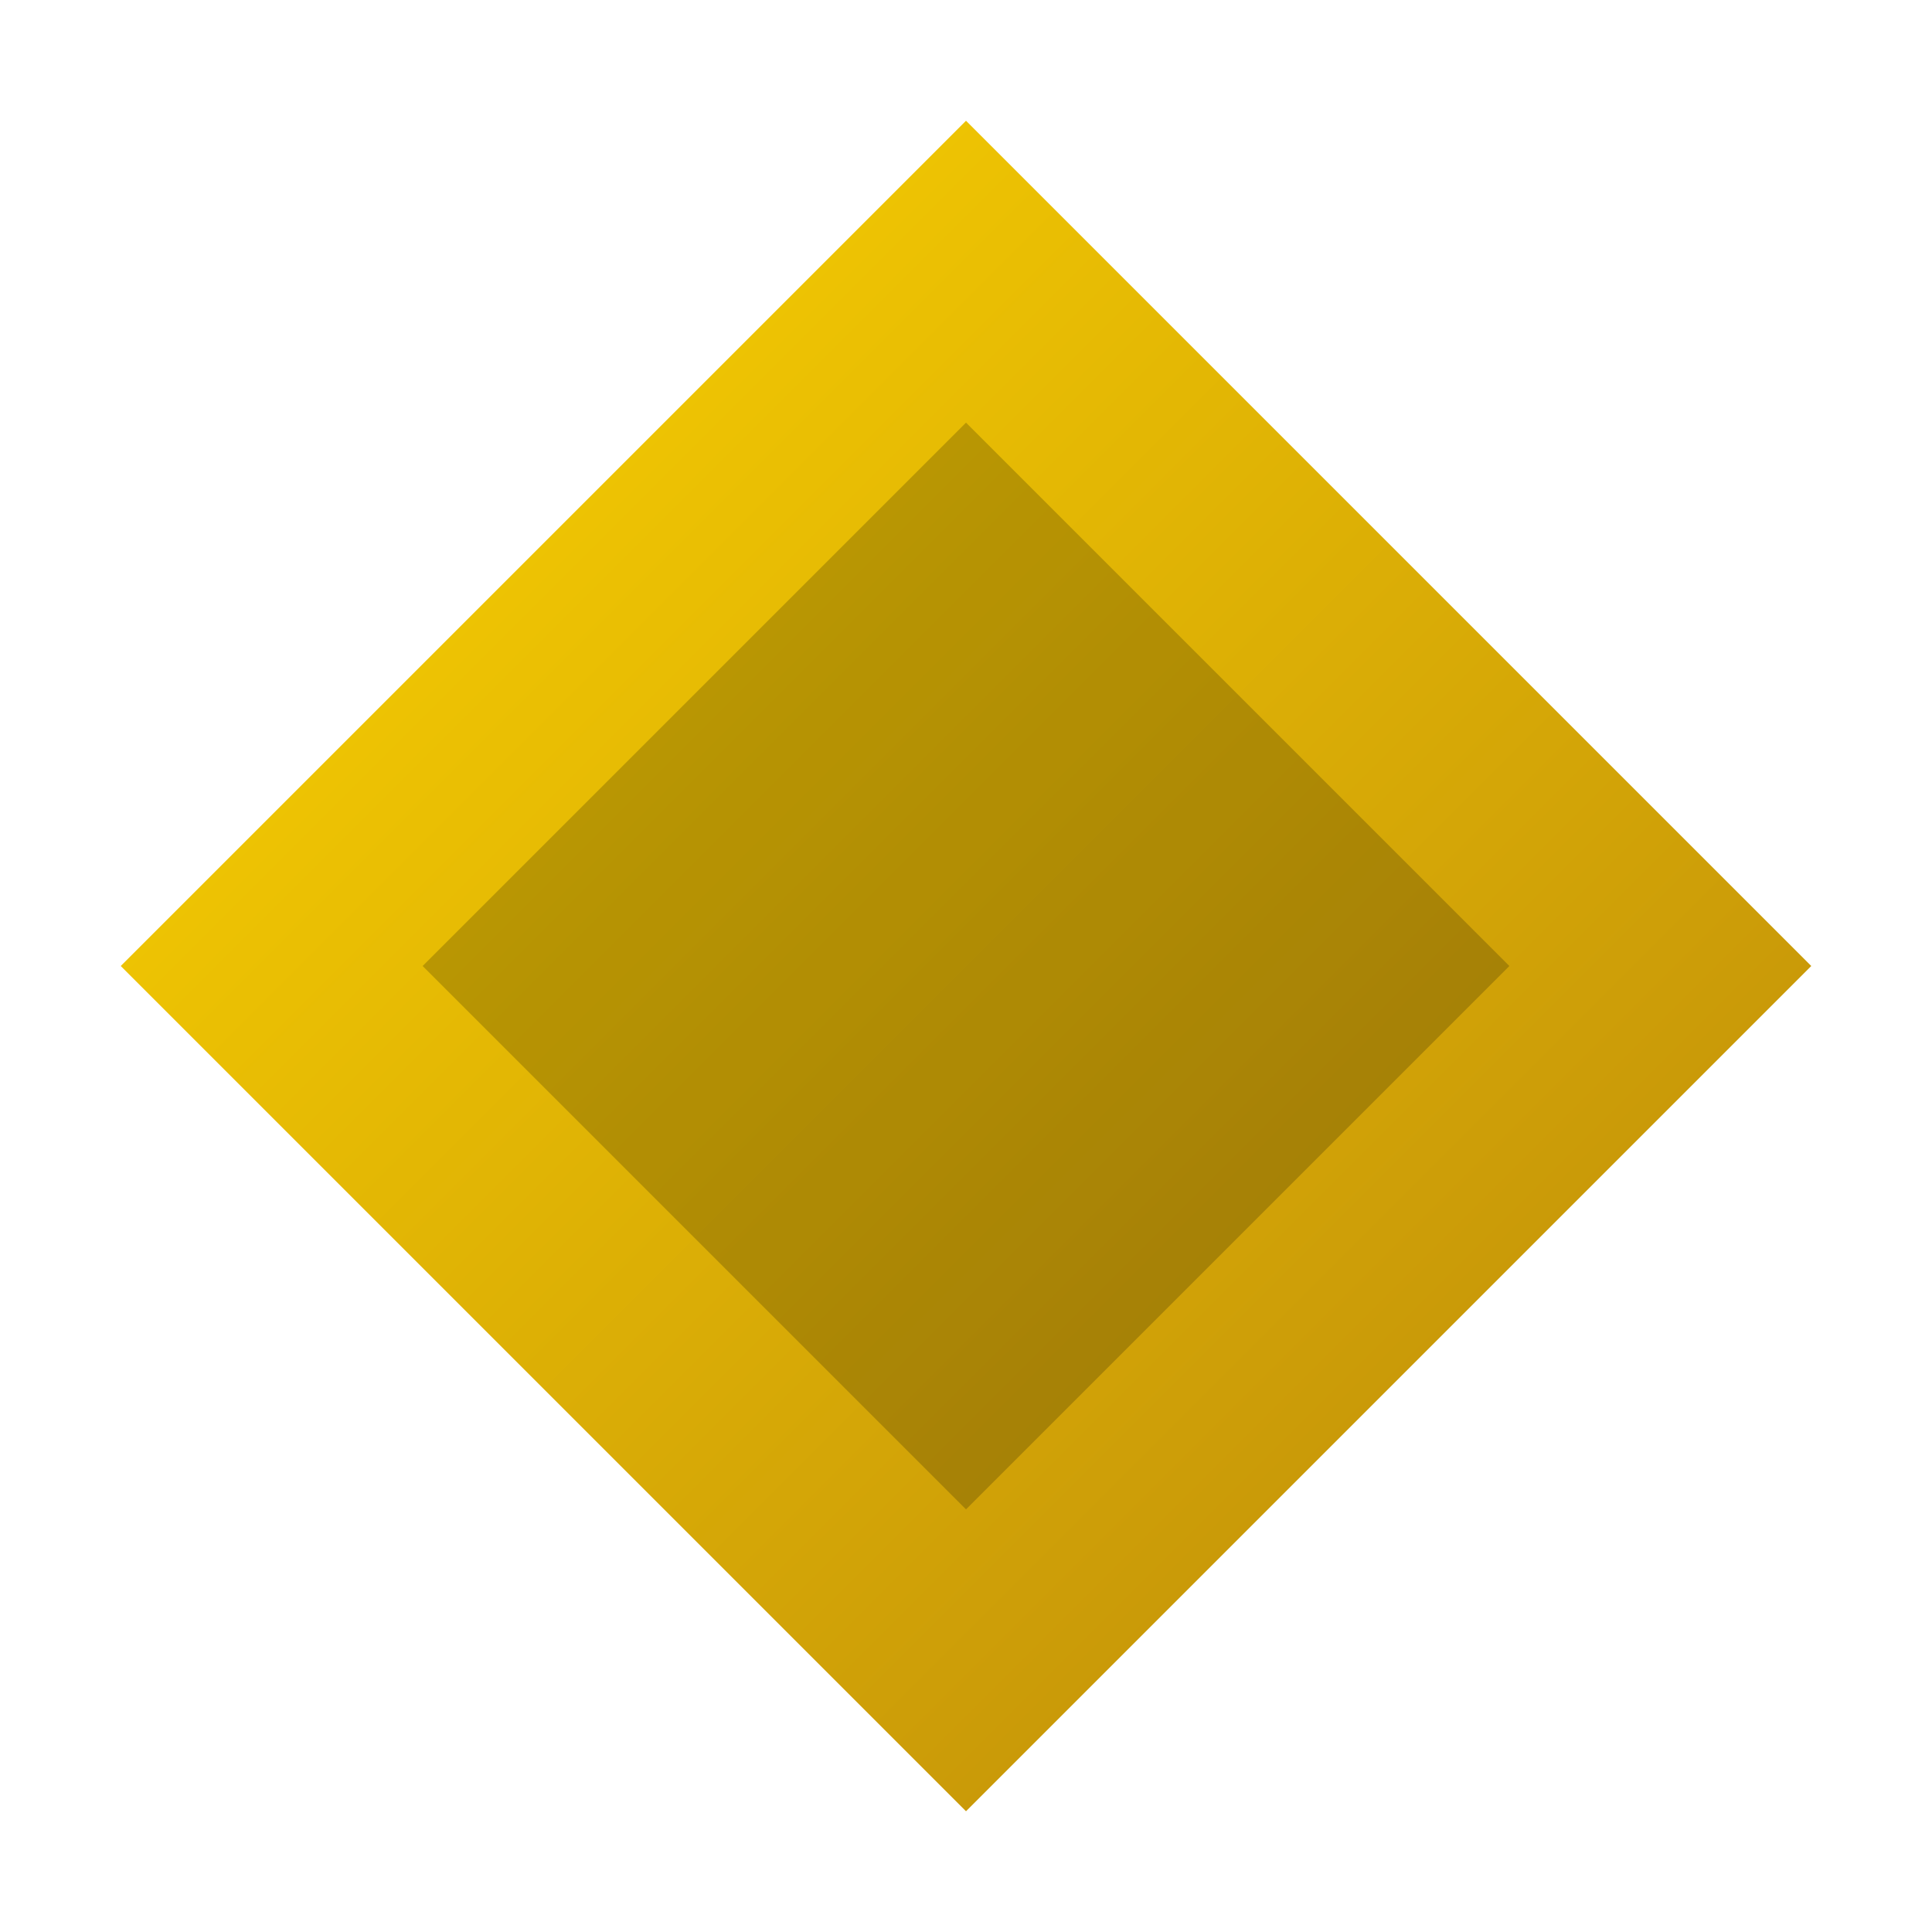
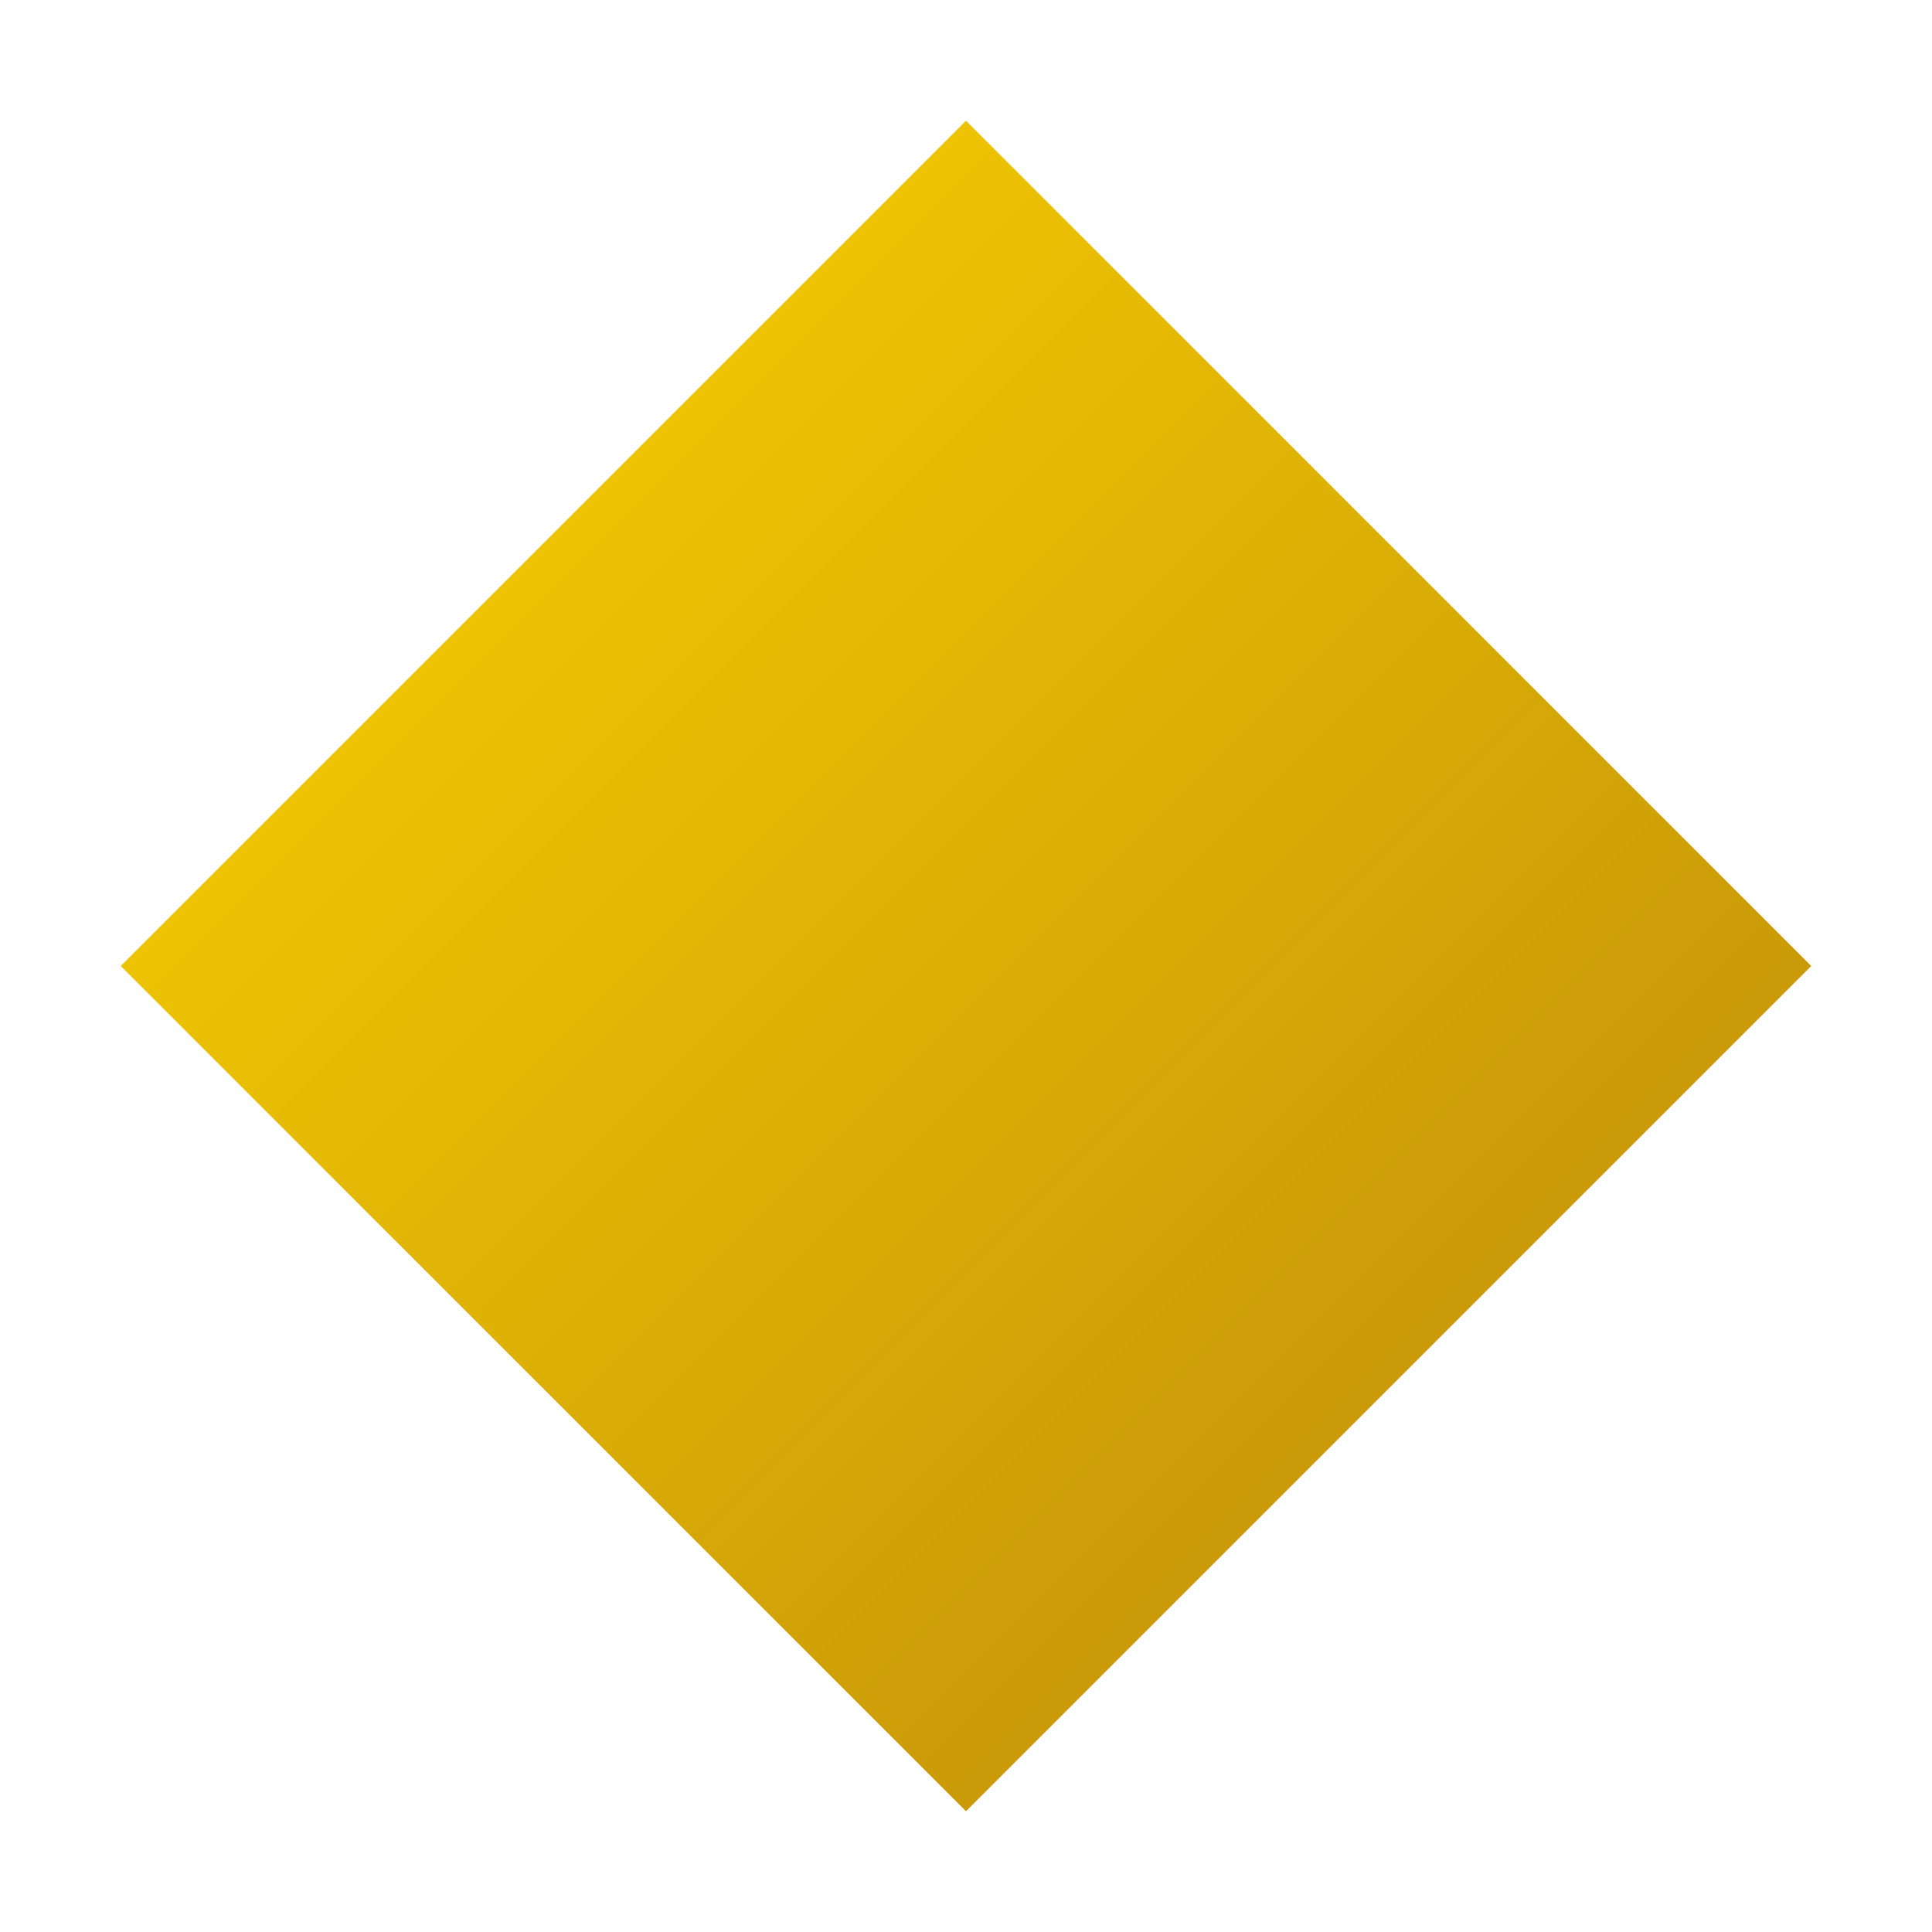
<svg xmlns="http://www.w3.org/2000/svg" width="64" height="64" viewBox="0 0 64 64">
  <defs>
    <linearGradient id="grad" x1="0%" y1="0%" x2="100%" y2="100%">
      <stop offset="0%" style="stop-color:#FFD700;stop-opacity:1" />
      <stop offset="100%" style="stop-color:#B8860B;stop-opacity:1" />
    </linearGradient>
  </defs>
  <style>
    .diamond { fill: url(#grad); filter: drop-shadow(0px 4px 4px rgba(0,0,0,0.5)); }
  </style>
  <path class="diamond" d="M32 4 L60 32 L32 60 L4 32 Z" />
-   <path d="M32 14 L50 32 L32 50 L14 32 Z" fill="#000000" fill-opacity="0.2" />
</svg>